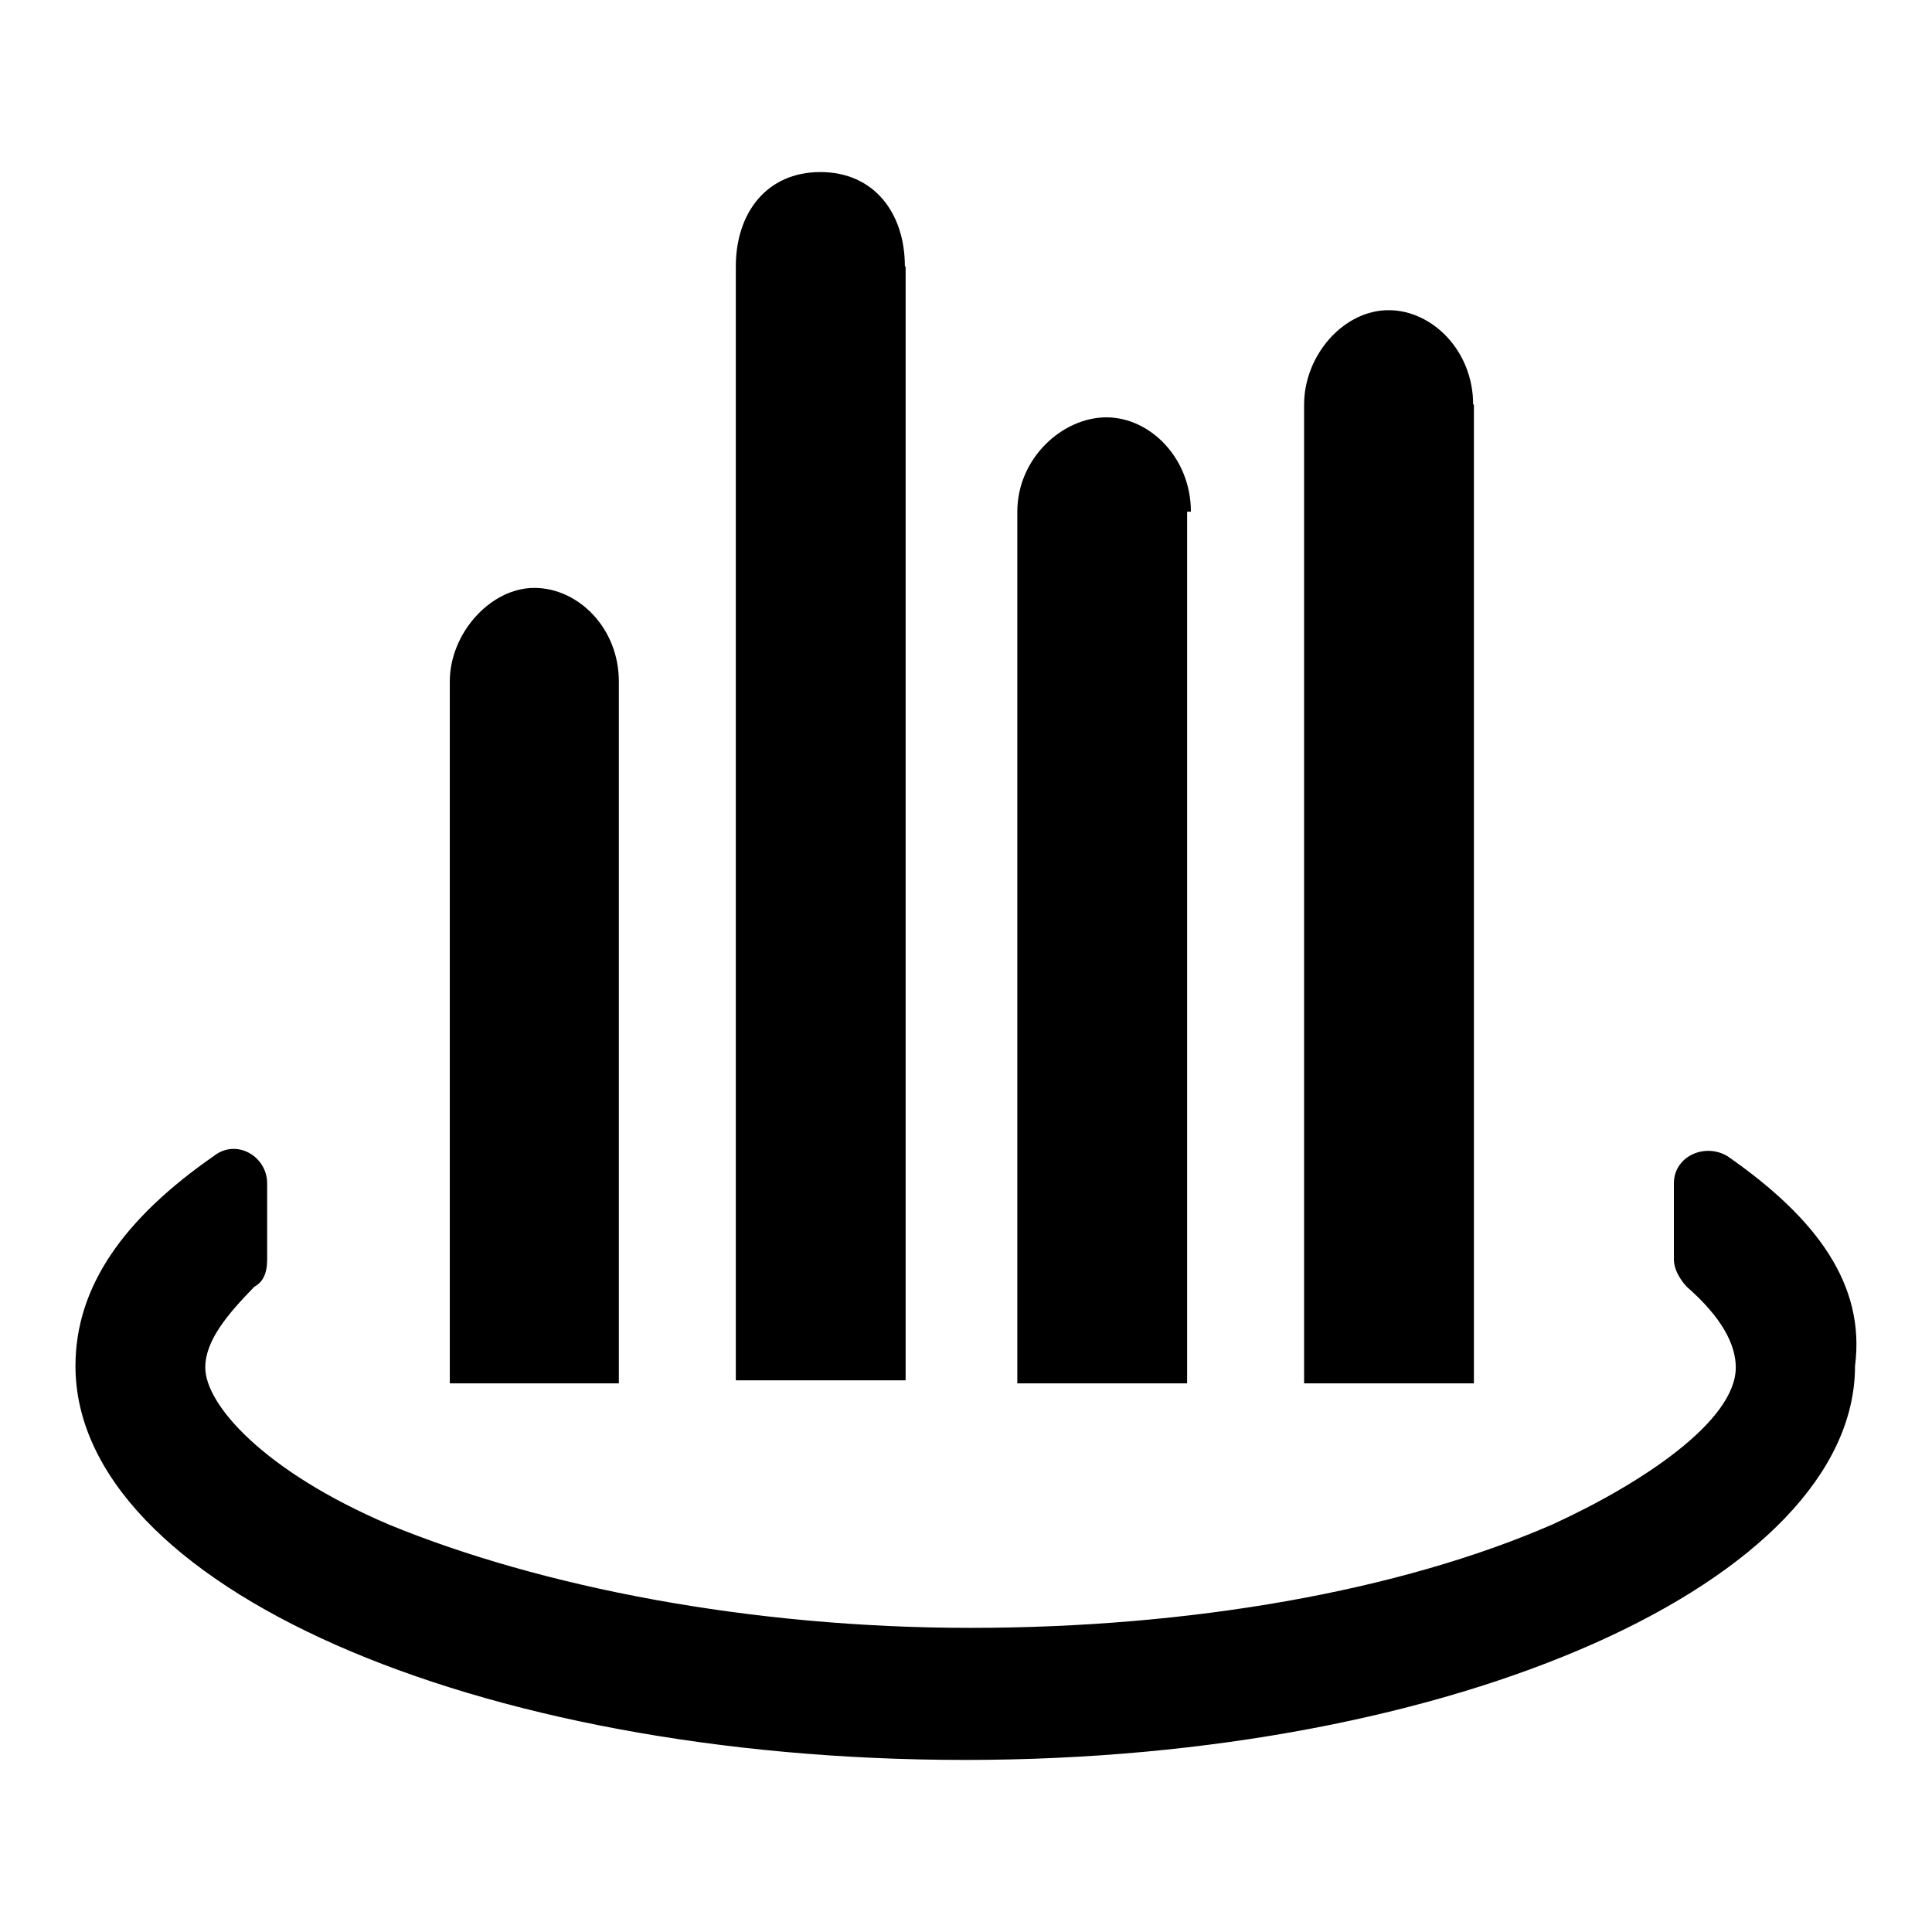
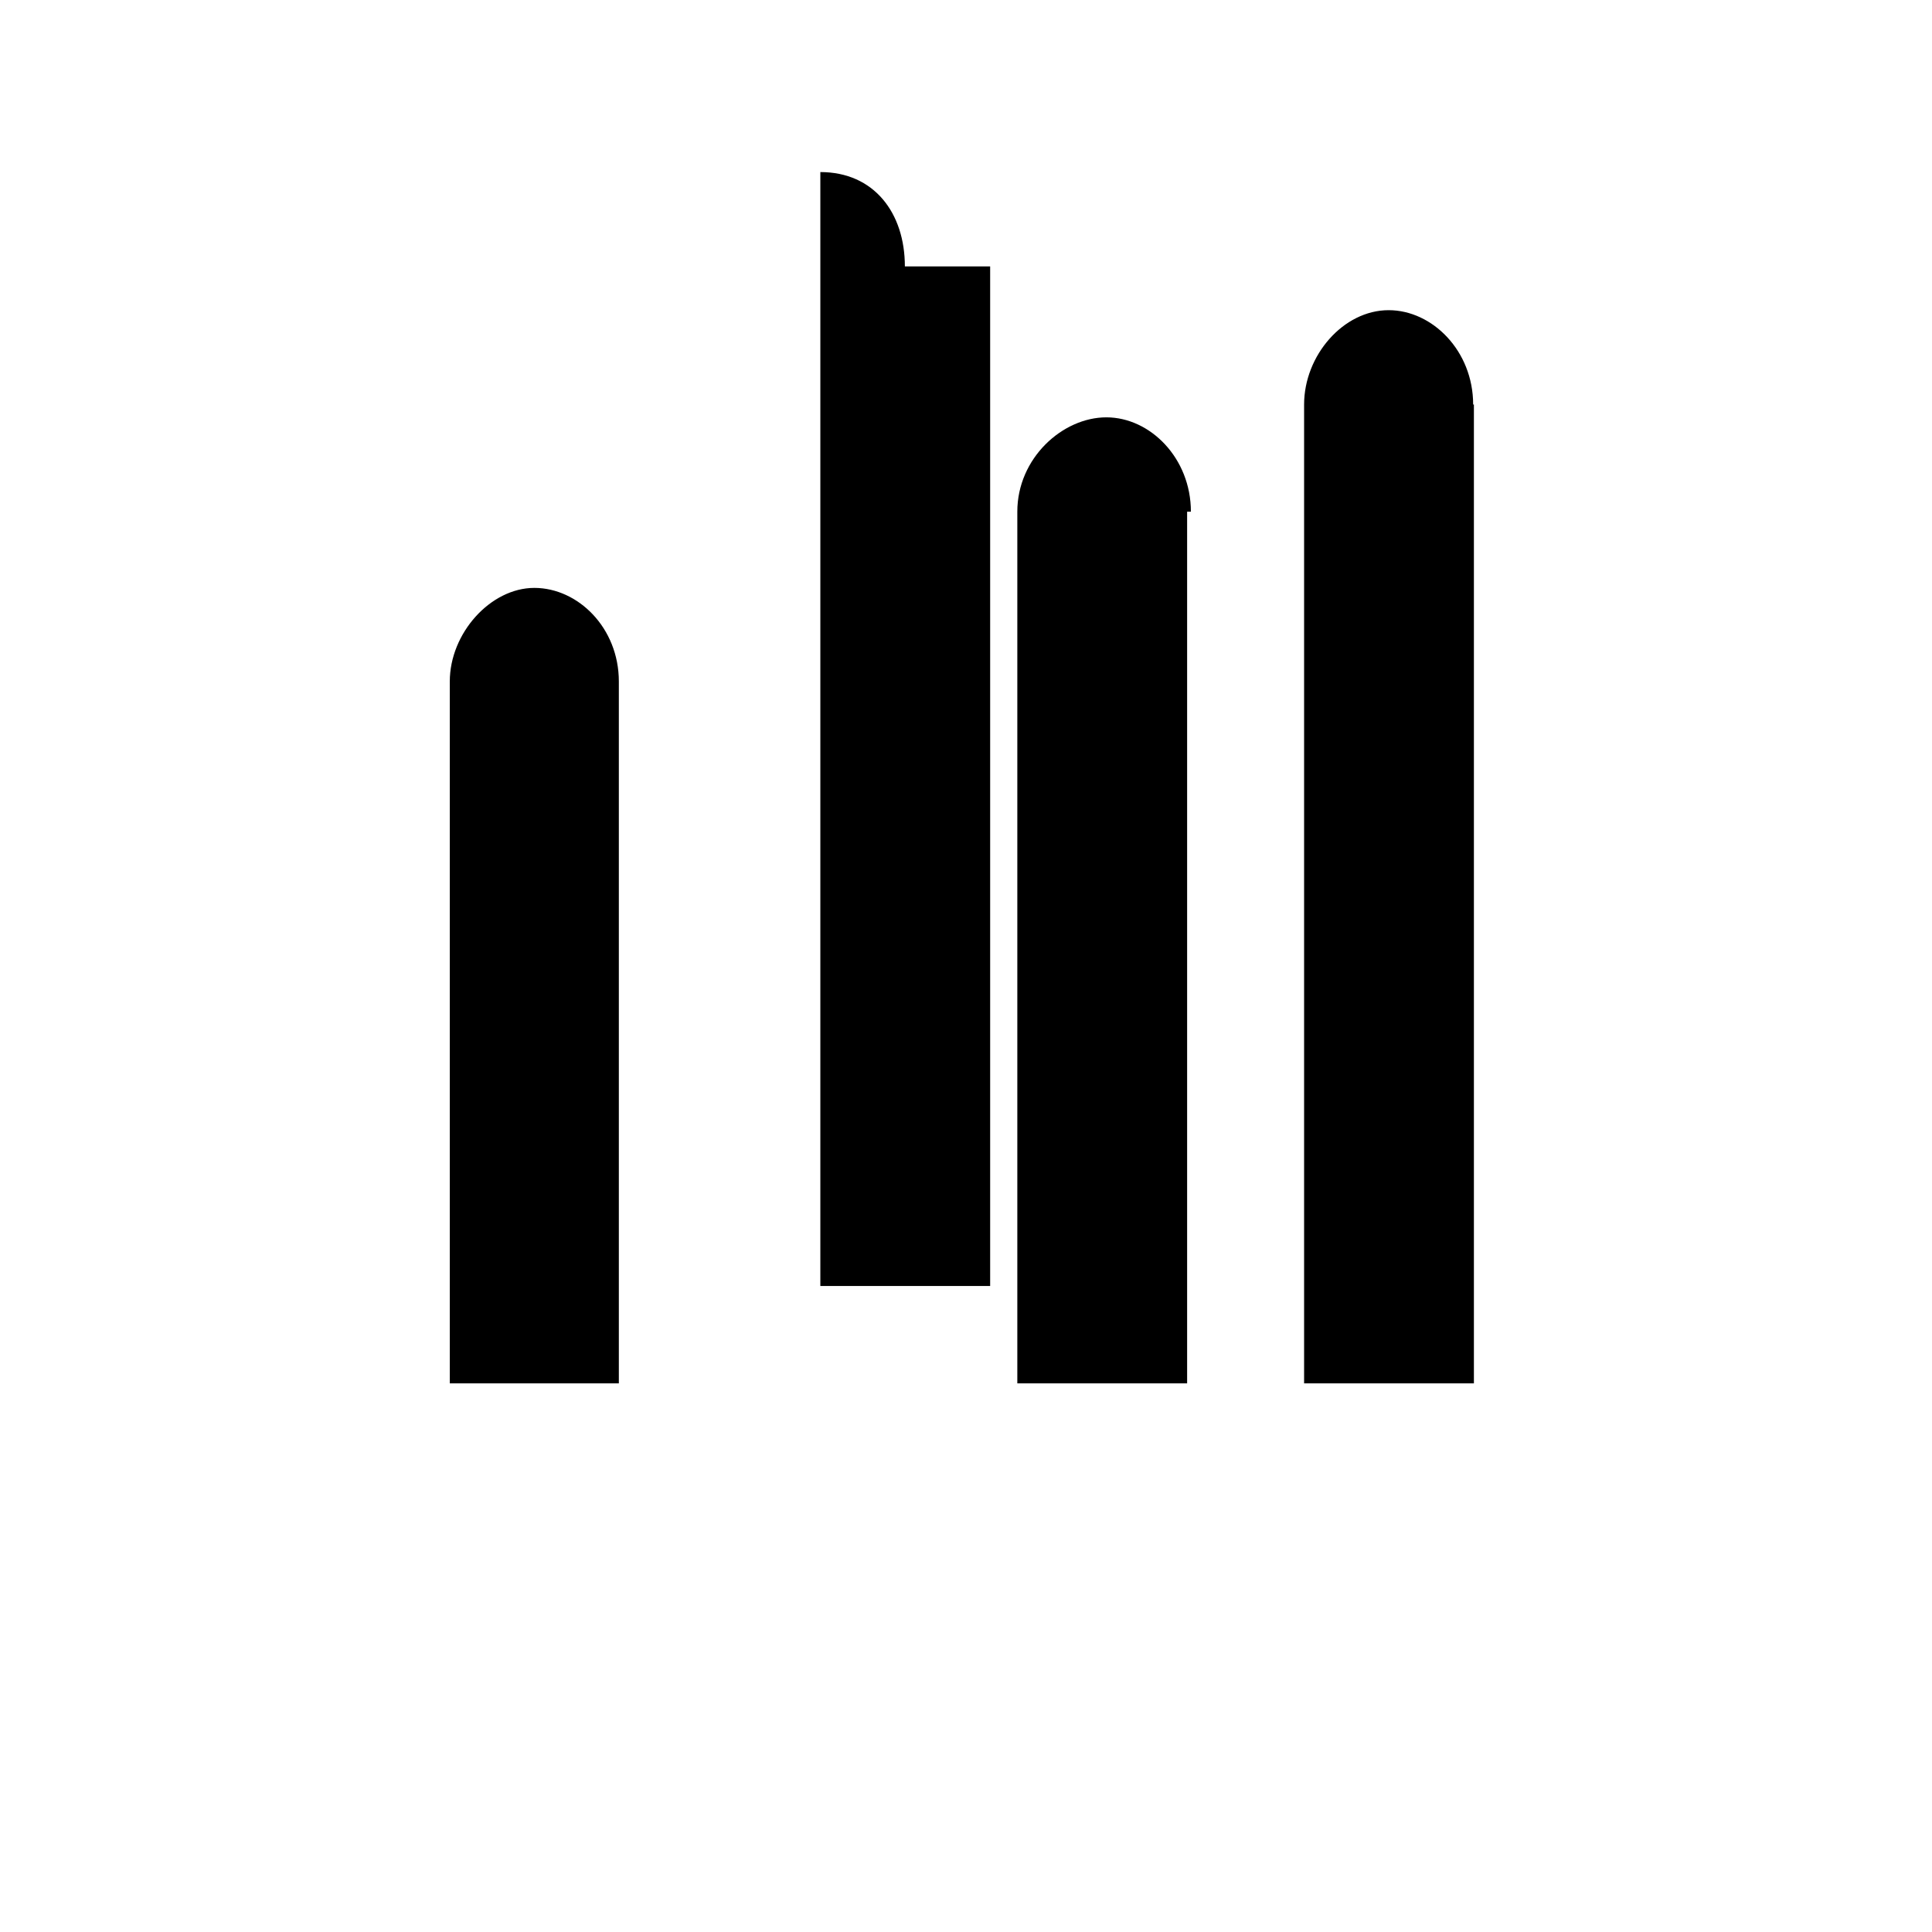
<svg xmlns="http://www.w3.org/2000/svg" version="1.1" x="0px" y="0px" viewBox="0 0 256 256" enable-background="new 0 0 256 256" xml:space="preserve">
  <g>
-     <path fill="#000000" d="M228.9,153.2c-3-1.8-7.1,0-7.1,3.6v10.1c0,1.1,0.6,2.4,1.7,3.6c4.7,4.1,6.5,7.7,6.5,10.7 c0,7.1-12.5,15.4-24.3,20.8c-20.2,8.8-47.9,13.7-77.1,13.7s-56.9-5.4-77.1-13.7c-16.6-7.1-24.3-15.9-24.3-20.8 c0-3.6,3-7.1,6.5-10.7c1.1-0.6,1.7-1.7,1.7-3.6v-10.1c0-3.6-4.1-6-7.1-3.6C16.5,161.4,10,170.4,10,181c0,29,52.8,52.2,117.9,52.2 c65.1,0,117.9-23.8,117.9-52.2C247.2,170.2,240.7,161.4,228.9,153.2z" />
-     <path fill="#000000" d="M195.2,53.6c0-7.1-5.4-12.5-11.2-12.5c-6,0-11.2,6-11.2,12.5v129.7h22.5V53.6z M157.8,67.8 c0-7.1-5.4-12.5-11.2-12.5s-11.8,5.4-11.8,12.5v115.5h22.5V67.8H157.8z M119.9,35.3c0-7.1-4.1-12.5-11.2-12.5 c-7.1,0-11.2,5.4-11.2,12.5v147.6h22.5V35.3z M82,90.3c0-7.1-5.4-12.4-11.2-12.4c-5.8,0-11.2,6-11.2,12.4v93H82V90.3z" />
+     <path fill="#000000" d="M195.2,53.6c0-7.1-5.4-12.5-11.2-12.5c-6,0-11.2,6-11.2,12.5v129.7h22.5V53.6z M157.8,67.8 c0-7.1-5.4-12.5-11.2-12.5s-11.8,5.4-11.8,12.5v115.5h22.5V67.8H157.8z M119.9,35.3c0-7.1-4.1-12.5-11.2-12.5 v147.6h22.5V35.3z M82,90.3c0-7.1-5.4-12.4-11.2-12.4c-5.8,0-11.2,6-11.2,12.4v93H82V90.3z" />
  </g>
</svg>